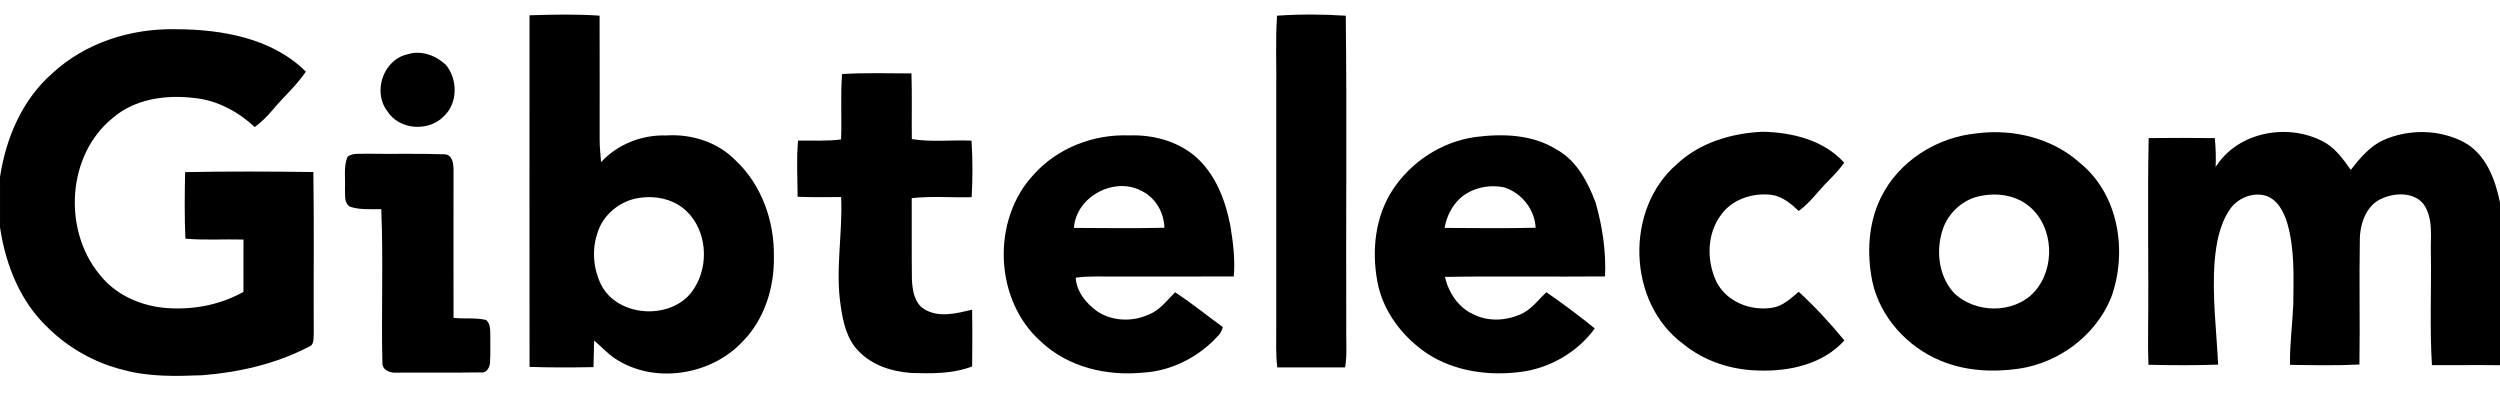
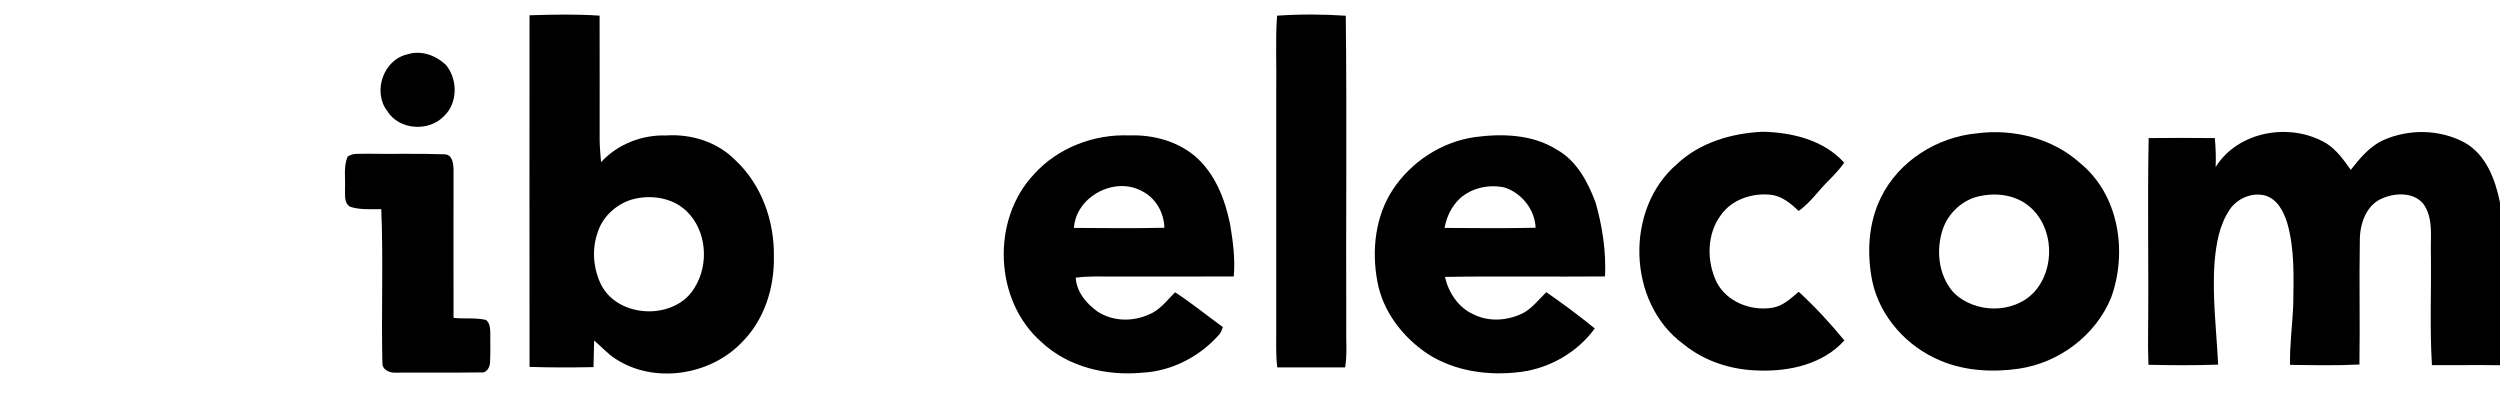
<svg xmlns="http://www.w3.org/2000/svg" width="983pt" height="160pt" version="1.1" viewBox="0 0 983 160">
  <g>
    <path d="m208.21 6.01c9.18-0.29 18.39-0.5 27.55 0.15 0.08 16.27-0.01 32.55 0.02 48.83 0 2.93 0.36 5.85 0.55 8.77 6.5-7.07 16.08-10.81 25.64-10.5 9.87-0.64 20.08 2.54 27.11 9.66 10.4 9.66 15.46 24.05 15.21 38.08 0.22 12.24-3.82 24.92-12.65 33.66-12.46 12.99-34.43 16.4-49.68 6.4-3.1-2-5.53-4.82-8.35-7.16-0.11 3.48-0.15 6.96-0.25 10.45-8.38 0.16-16.76 0.2-25.14-0.09-0.05-46.08-0.03-92.17-0.01-138.25m40.17 72.46c-6.29 1.94-11.7 6.96-13.52 13.36-2.19 6.48-1.54 13.76 1.39 19.9 6.68 13.6 29.19 14.39 36.87 1.38 5.75-9.17 4.77-22.42-3.14-30.06-5.61-5.43-14.29-6.65-21.6-4.58z" />
-     <path d="m502.14 6.17c8.97-0.63 18.03-0.59 27.02 0.01 0.47 40.59 0.02 81.21 0.19 121.81-0.16 5.49 0.43 11.02-0.43 16.46-8.9-0.02-17.8 0.02-26.69 0.01-0.65-5.13-0.38-10.31-0.41-15.46 0.01-31 0-62 0-93 0.18-9.94-0.38-19.91 0.32-29.83z" />
-     <path d="m20.71 28.71c12.96-11.96 30.84-17.57 48.3-17.22 18.08 0.03 37.93 3.43 51.26 16.68-3.74 5.52-8.81 9.93-13.06 15.03-2.08 2.52-4.43 4.79-7.04 6.76-6.54-6.07-14.71-10.51-23.7-11.42-11.11-1.36-23.35 0.26-32.09 7.8-18.04 14.53-19.75 43.97-5.26 61.55 5.93 7.67 15.36 12.03 24.86 13.09 10.89 1.13 22.15-0.84 31.74-6.21 0.04-6.86 0.01-13.72 0.01-20.58-7.61-0.21-15.24 0.34-22.84-0.36-0.37-8.71-0.29-17.43-0.1-26.15 16.8-0.34 33.62-0.26 50.42-0.04 0.32 21.14 0.04 42.29 0.15 63.43-0.16 1.87 0.31 4.61-2 5.31-12.88 6.7-27.36 10.02-41.77 11.16-10.4 0.41-21.01 0.69-31.13-2.11-11.05-2.71-21.33-8.46-29.46-16.42-11.04-10.29-16.83-24.98-19-39.66v-19.75c2.32-15.34 8.79-30.57 20.71-40.89z" />
+     <path d="m502.14 6.17c8.97-0.63 18.03-0.59 27.02 0.01 0.47 40.59 0.02 81.21 0.19 121.81-0.16 5.49 0.43 11.02-0.43 16.46-8.9-0.02-17.8 0.02-26.69 0.01-0.65-5.13-0.38-10.31-0.41-15.46 0.01-31 0-62 0-93 0.18-9.94-0.38-19.91 0.32-29.83" />
    <path d="m160.31 21.34c5.35-1.71 11.18 0.48 15.09 4.24 4.58 5.67 4.67 14.88-0.79 20.03-5.93 6.32-17.69 5.57-22.33-1.93-5.89-7.63-1.51-20.33 8.03-22.34z" />
-     <path d="m331.1 29.12c9.07-0.58 18.19-0.25 27.28-0.25 0.29 8.61 0.03 17.22 0.15 25.82 7.75 1.27 15.65 0.25 23.47 0.62 0.48 7.39 0.46 14.84 0.06 22.23-7.86 0.2-15.75-0.51-23.57 0.37 0.05 10.65-0.06 21.31 0.07 31.96 0.22 4.24 0.91 9.22 4.83 11.68 5.75 3.54 12.73 1.65 18.84 0.23 0.14 7.44 0.08 14.87 0.01 22.31-7.69 2.95-16.07 2.82-24.17 2.54-7.39-0.54-15.03-2.96-20.3-8.4-4.75-4.66-6.28-11.46-7.18-17.82-2.25-14.26 0.81-28.61 0.14-42.93-5.7 0.01-11.41 0.14-17.11-0.11-0.03-7.36-0.49-14.74 0.17-22.08 5.64-0.09 11.31 0.28 16.92-0.47 0.34-8.56-0.28-17.15 0.39-25.7z" />
    <path d="m659.46 64.45c9-8.44 21.43-12.07 33.52-12.64 11.61 0.22 24.14 3.23 32.17 12.19-1.84 2.52-3.94 4.82-6.15 7.01-3.97 3.92-7.16 8.64-11.74 11.93-3.08-2.88-6.52-5.81-10.87-6.35-7.3-0.82-15.43 1.79-19.75 8-5.59 7.5-5.63 18.19-1.63 26.42 4.04 7.78 13.56 11.4 21.95 9.98 4.13-0.65 7.21-3.71 10.3-6.26 6.42 5.91 12.41 12.38 17.95 19.13-8.4 9.32-21.56 12.25-33.65 11.83-10.71-0.2-21.43-3.62-29.76-10.48-21.99-16.2-23.05-53.11-2.34-70.76z" />
    <path d="m777.38 52.42c14.26-1.85 29.67 1.92 40.5 11.69 15.31 12.43 18.74 35.03 12.21 52.92-6.03 14.82-20.43 25.58-36.16 27.92-10.29 1.5-21.13 0.95-30.81-3.09-13.14-5.39-23.83-17.1-26.9-31.1-2.24-11.01-1.67-22.97 3.39-33.16 6.99-14.31 22.08-23.73 37.77-25.18m-0.95 25.21c-5.73 1.93-10.4 6.55-12.44 12.24-2.86 8.29-1.87 18.31 4.06 25.04 8.26 8.4 23.67 8.66 31.8-0.08 8.42-9.26 7.81-25.61-1.97-33.71-5.87-4.92-14.31-5.62-21.45-3.49z" />
    <path d="m871.19 65.67c8.9-14.24 29.43-17.62 43.46-9.35 4.09 2.57 6.91 6.59 9.67 10.46 3.59-4.51 7.38-9.2 12.76-11.66 10.03-4.49 22.2-4.31 31.93 0.89 8.52 4.74 12.14 14.57 13.99 23.61v63.98c-8.92-0.12-17.85 0.02-26.76-0.03-0.9-14.5-0.21-29.05-0.41-43.57-0.24-6.63 1.15-14.11-2.98-19.86-3.81-4.59-10.86-4.39-15.92-2.23-6.36 2.44-8.92 9.73-9.04 16.04-0.3 16.45 0.1 32.91-0.16 49.37-9.09 0.47-18.19 0.26-27.28 0.14-0.18-7.89 0.93-15.7 1.26-23.57 0.12-10.77 0.64-21.79-2.38-32.26-1.38-4.4-3.79-9.2-8.5-10.7-5.27-1.49-11.23 1.09-14.19 5.6-4.01 6.03-5.26 13.37-5.86 20.45-0.99 13.48 0.74 26.93 1.39 40.39-9.13 0.32-18.27 0.27-27.4 0.06-0.17-4.47-0.19-8.95-0.13-13.43 0.26-25.24-0.3-50.48 0.22-75.71 8.67-0.1 17.34-0.09 26.01 0.01 0.35 3.78 0.49 7.58 0.32 11.37z" />
    <path d="m406.55 68.53c9.34-10.41 23.57-15.85 37.47-15.28 9.14-0.34 18.57 2.13 25.7 8.02 8.01 6.8 11.98 17.03 13.99 27.08 1.12 6.71 2.01 13.53 1.41 20.35-15.37 0.08-30.75 0-46.12 0.03-5.35 0.07-10.72-0.29-16.03 0.46 0.34 5.58 4.16 10.17 8.55 13.29 5.91 3.89 13.75 4.12 20.13 1.21 4.37-1.67 7.18-5.58 10.39-8.77 6.52 4.21 12.51 9.16 18.8 13.69-0.4 0.96-0.66 2.01-1.35 2.81-7.61 8.71-18.61 14.48-30.22 15.11-14.12 1.36-29.21-2.14-39.76-12.03-18.63-16.23-19.85-48.09-2.96-65.97m15.72 21.08c11.85 0.07 23.71 0.21 35.57-0.06-0.15-5.99-3.45-11.78-8.9-14.45-10.73-5.83-25.84 2.17-26.67 14.51z" />
    <path d="m580 53.89c10.8-1.41 22.6-1.07 32.09 4.93 7.85 4.32 12.26 12.72 15.29 20.81 2.69 9.41 4.17 19.27 3.72 29.06-20.98 0.2-41.97-0.18-62.95 0.19 1.42 6.16 5.27 12.08 11.2 14.71 6.12 3.12 13.66 2.5 19.68-0.56 3.56-2.01 6.08-5.33 8.98-8.14 6.53 4.51 12.91 9.24 19.05 14.26-6.77 9.33-17.54 15.53-28.94 17.07-12.68 1.67-26.28-0.15-37.11-7.31-9.71-6.59-17.43-16.74-19.48-28.46-2.2-12.12-0.79-25.36 6.08-35.82 7.24-11.04 19.27-18.89 32.39-20.74m-5.99 24.17c-3.23 3.04-5.25 7.21-6 11.56 11.93 0.06 23.87 0.21 35.8-0.07-0.32-7.17-5.47-13.65-12.25-15.84-6.09-1.31-12.88 0.12-17.55 4.35z" />
    <path d="m136.66 61.62c2.09-1.61 4.89-1 7.34-1.18 10.33 0.18 20.67-0.15 30.99 0.24 3.01 0.26 3.32 3.9 3.34 6.26-0.01 19.34-0.04 38.69 0 58.03 4.25 0.51 8.61-0.16 12.79 0.84 1.81 1.5 1.61 4.03 1.66 6.15-0.04 3.6 0.12 7.22-0.12 10.83-0.18 1.84-1.46 4.04-3.62 3.64-11.03 0.16-22.07 0.01-33.1 0.09-2.35 0.24-5.6-0.91-5.58-3.7-0.48-20.18 0.4-40.41-0.45-60.58-4.07-0.04-8.27 0.34-12.2-0.93-2.64-1.47-1.89-4.8-2.06-7.3 0.21-4.12-0.64-8.48 1.01-12.39z" />
  </g>
</svg>